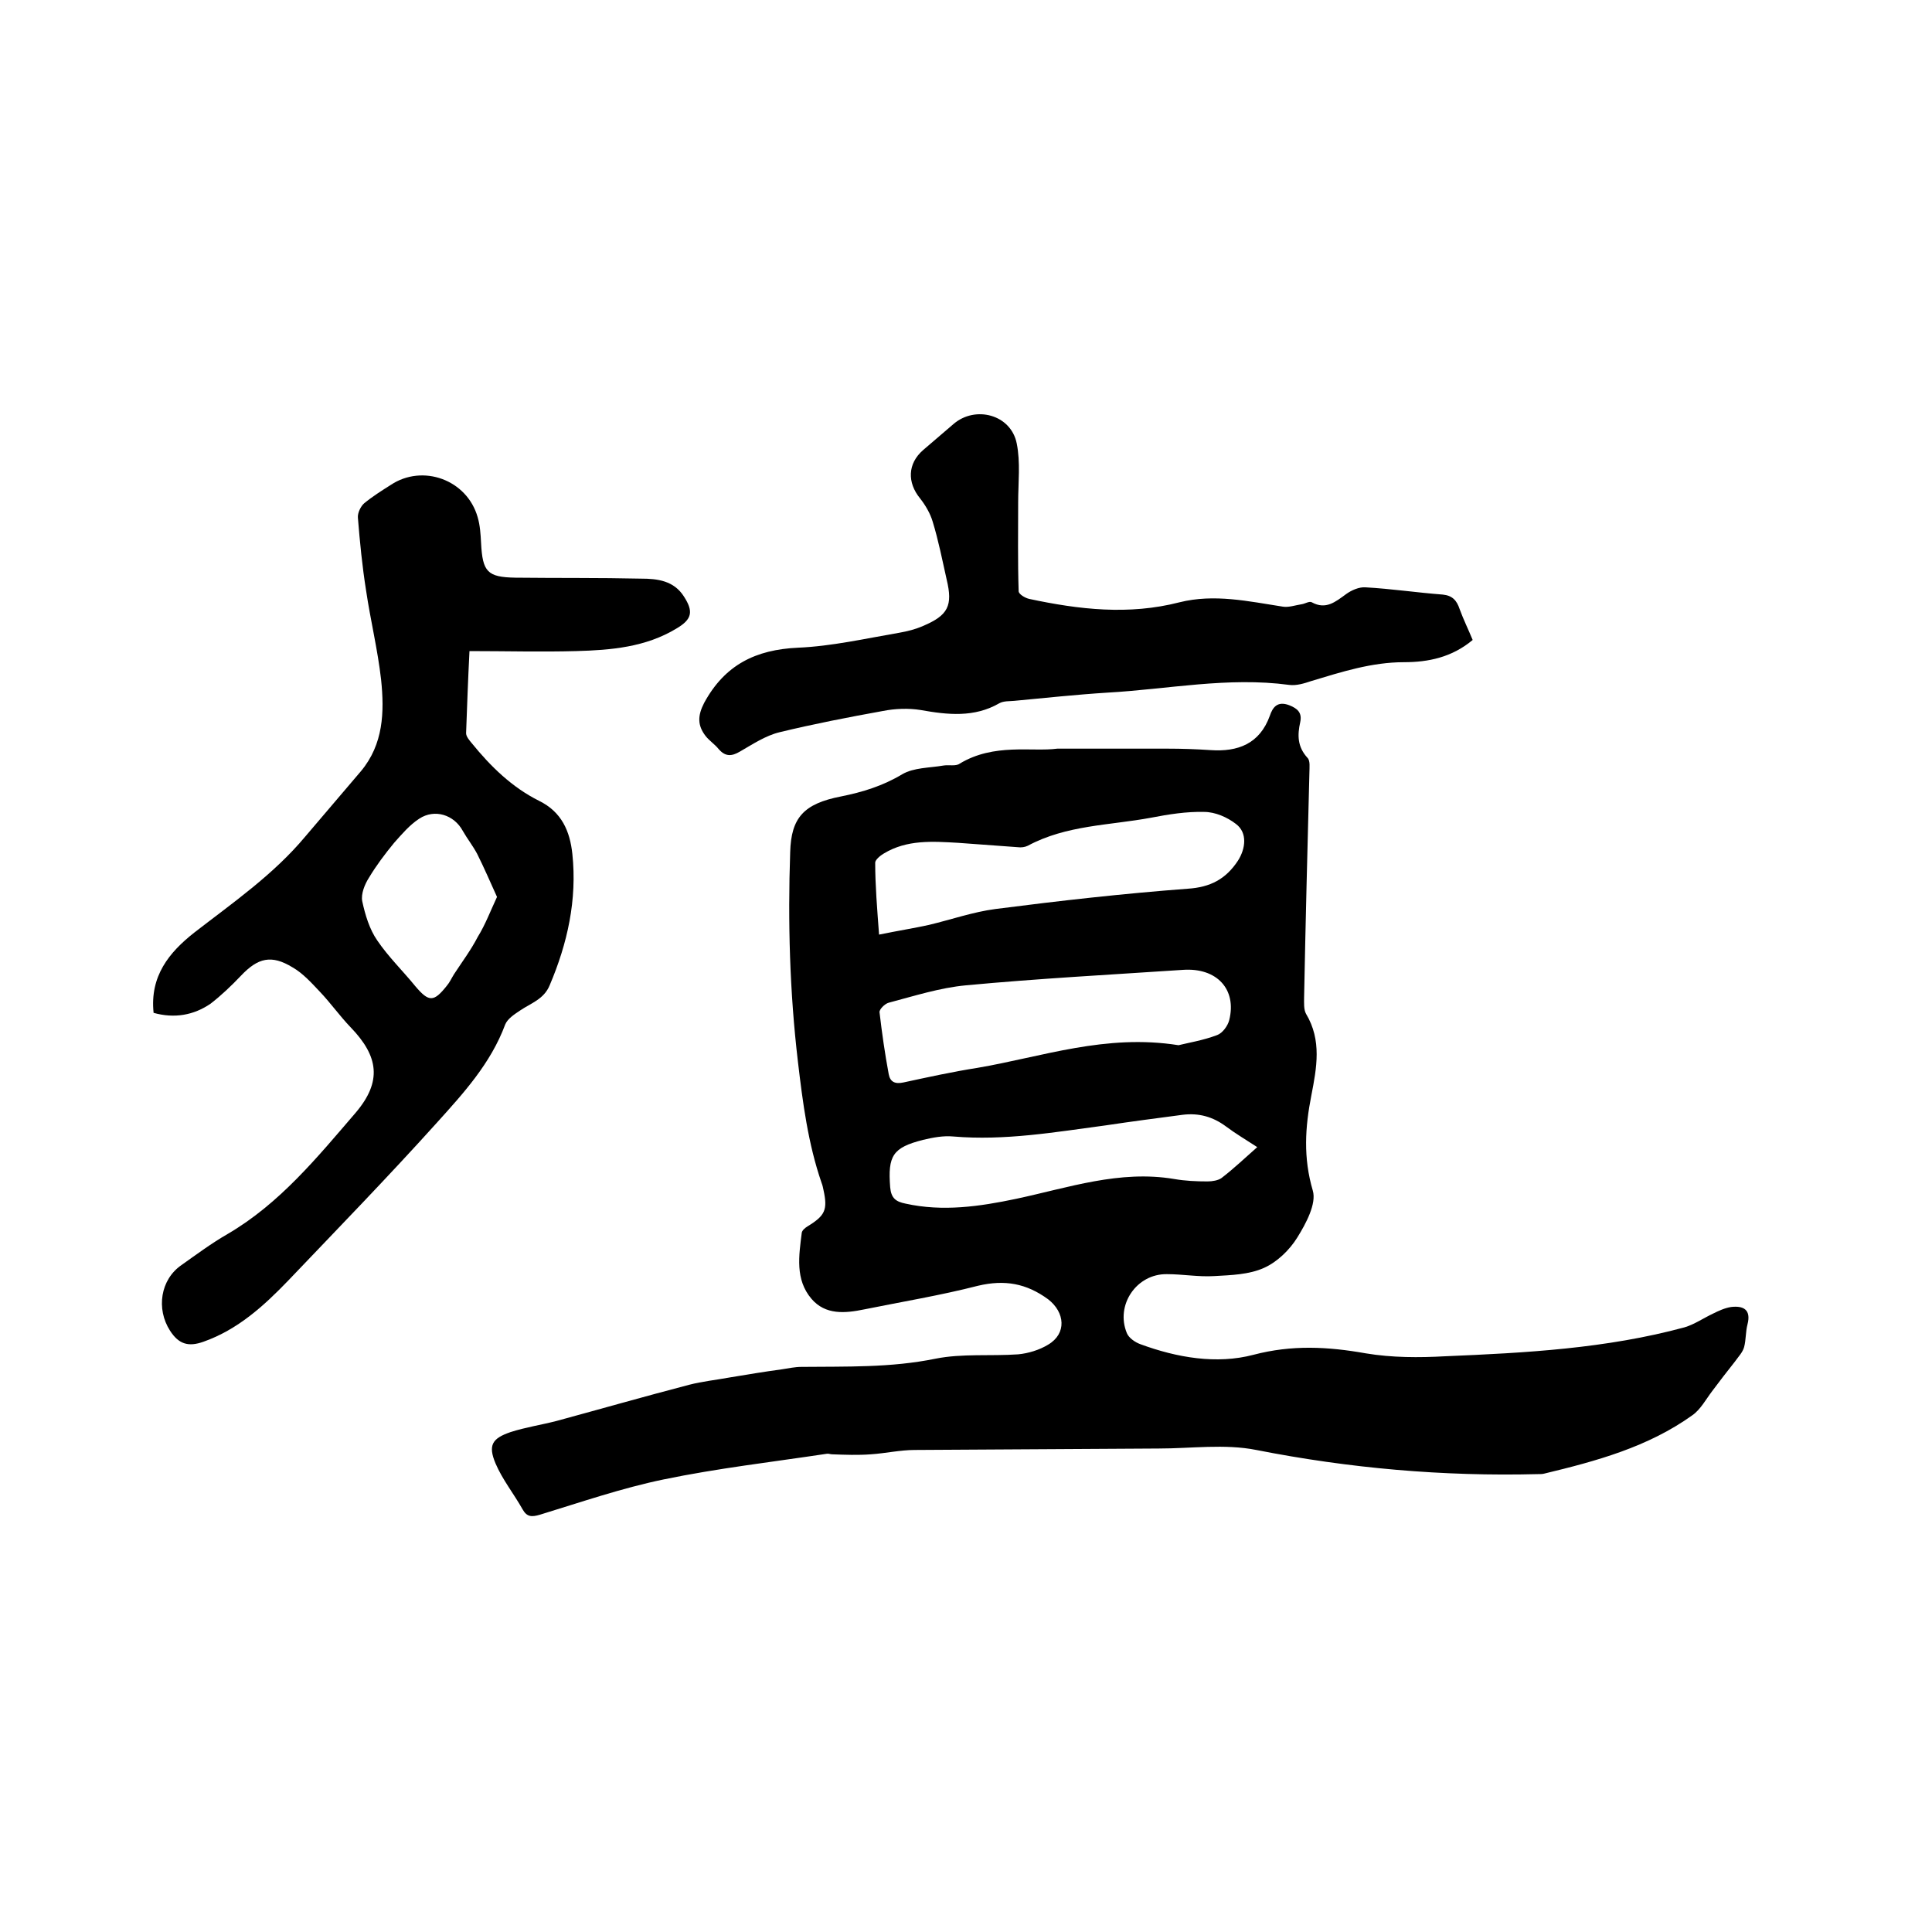
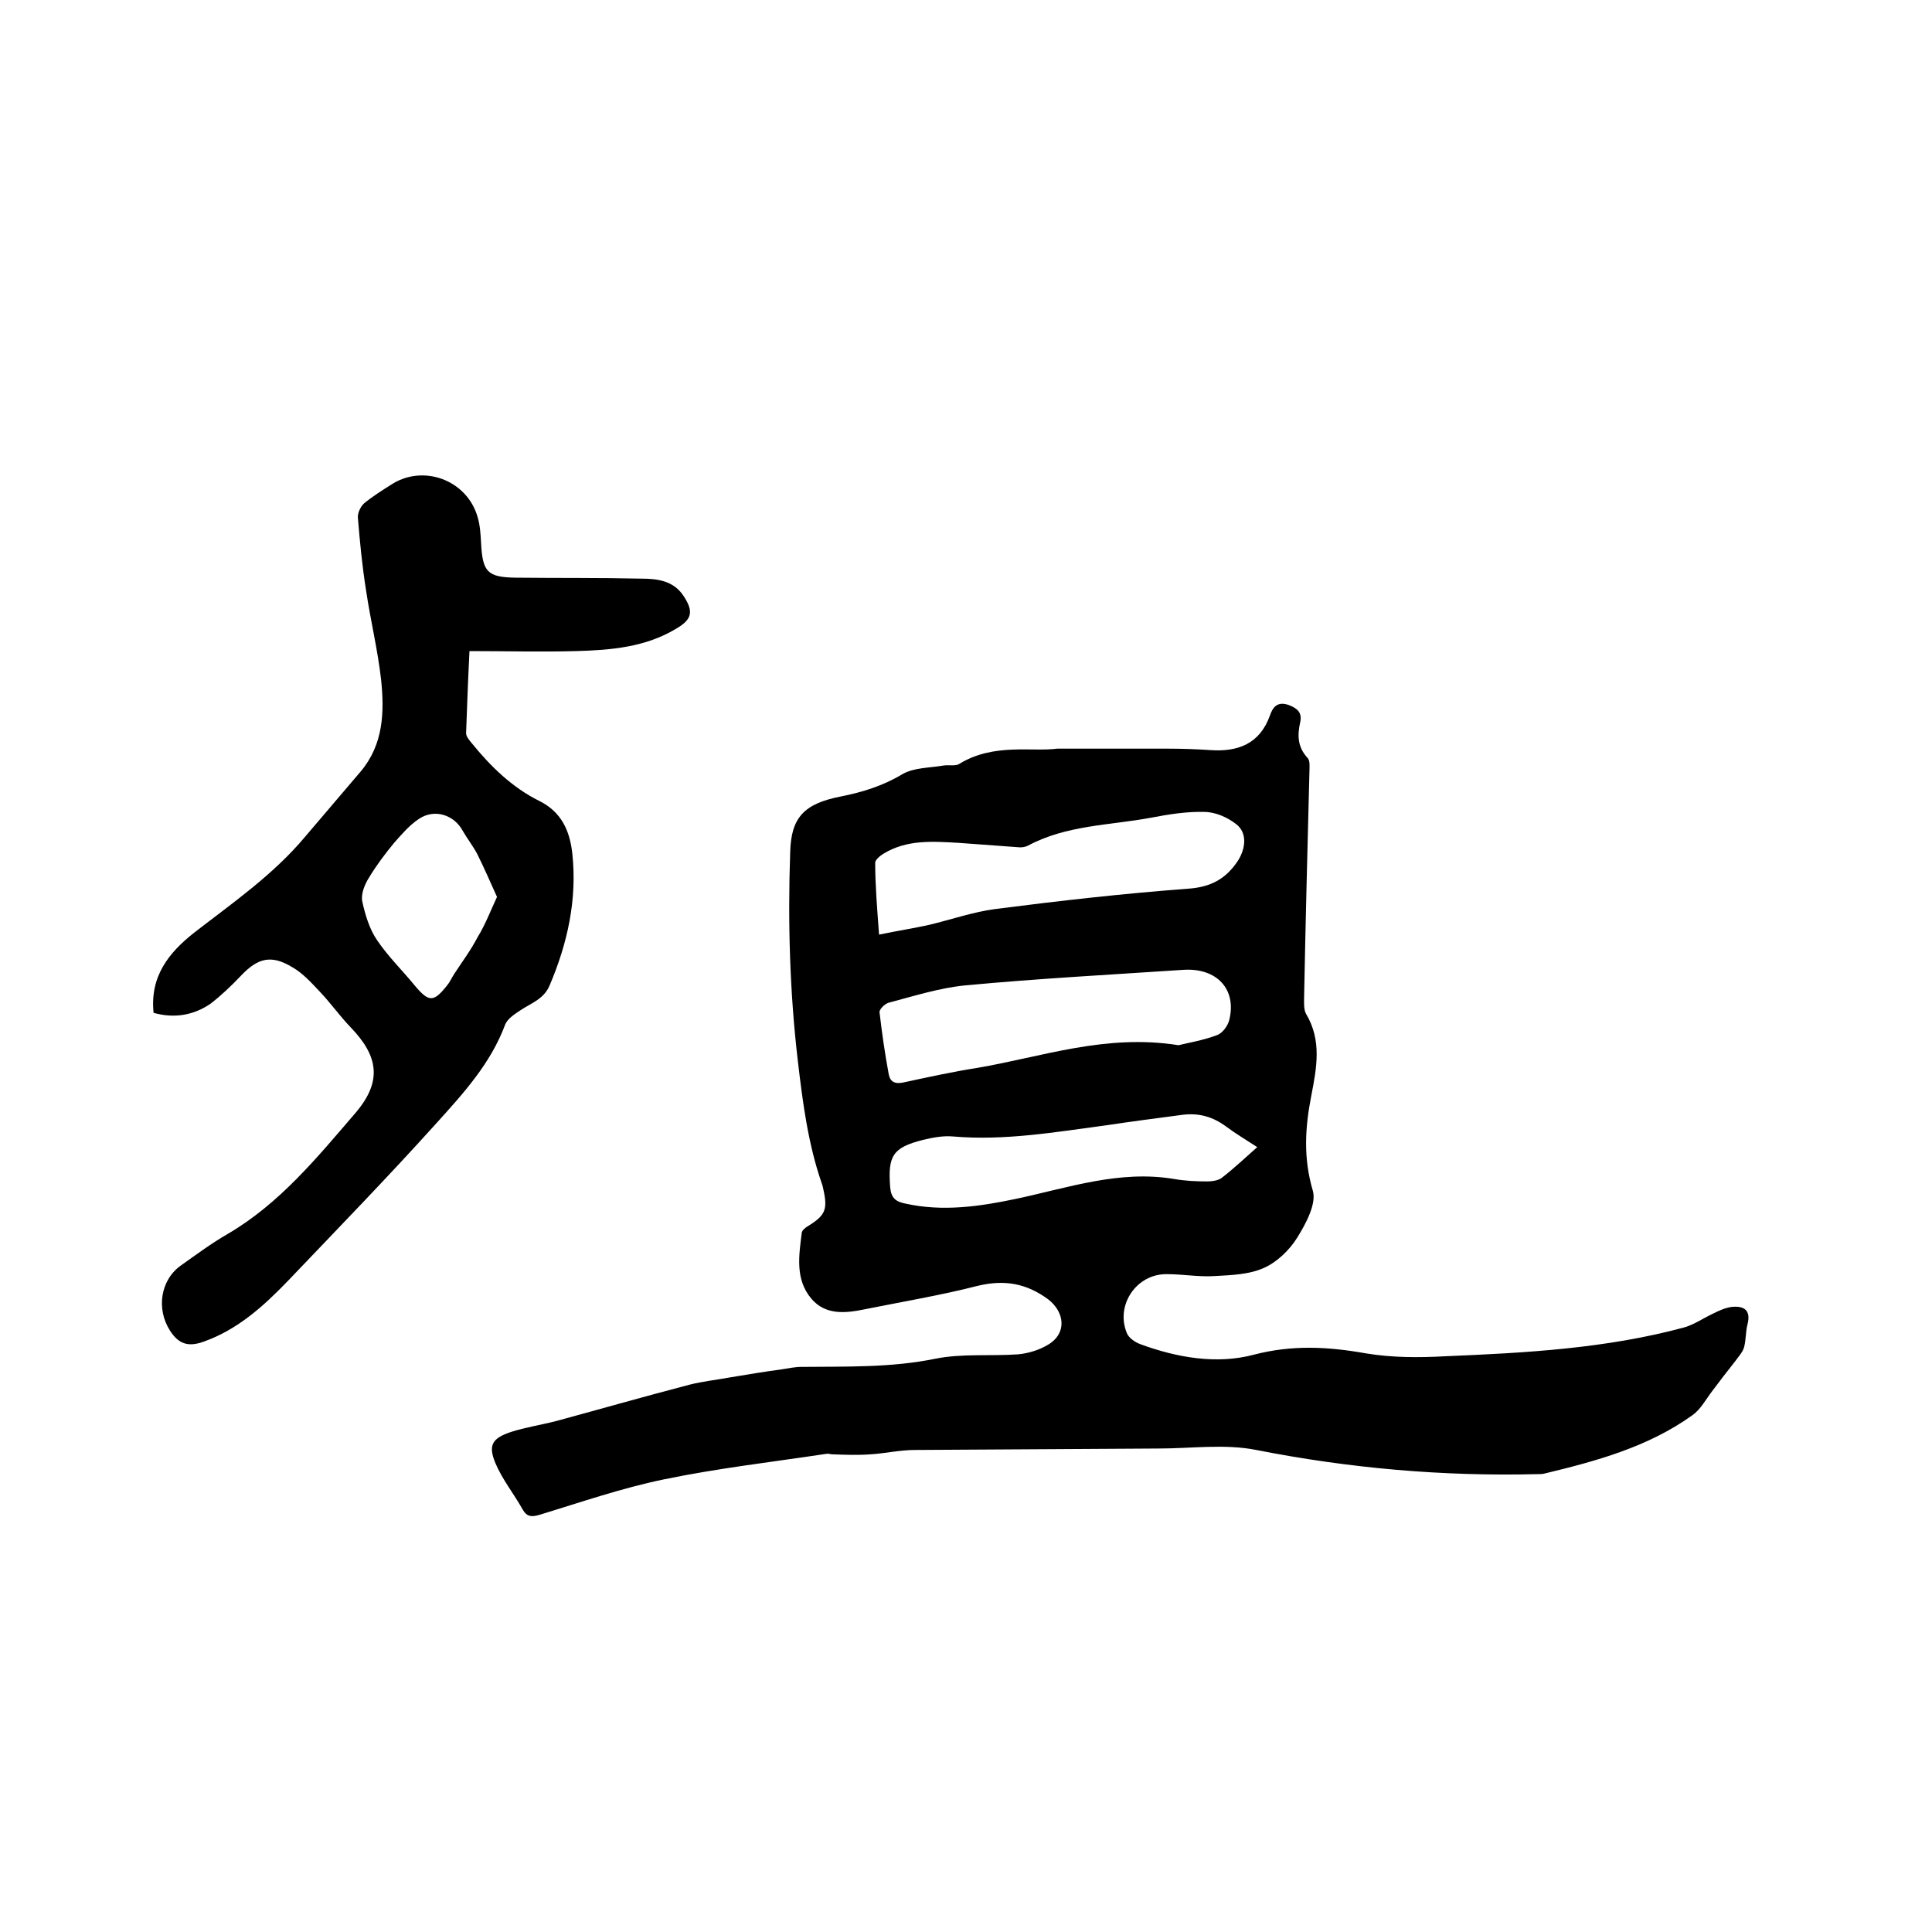
<svg xmlns="http://www.w3.org/2000/svg" enable-background="new 0 0 400 400" viewBox="0 0 400 400">
  <path d="m218.9 155h22.8c3 0 5.9.1 8.9.3 5.7.4 10.2-1.3 12.3-7.1.6-1.8 1.6-3.1 4-2.2 1.8.7 2.7 1.6 2.3 3.5-.6 2.7-.6 5.1 1.5 7.4.6.6.4 2 .4 3-.4 15.5-.8 31.1-1.1 46.6 0 1.1-.1 2.5.4 3.4 3.3 5.5 2.2 11.2 1.1 16.9-1.3 6.6-1.7 12.9.3 19.7.8 2.7-1.4 6.8-3.2 9.7-1.6 2.6-4.2 5.1-6.9 6.3-3.1 1.4-6.8 1.5-10.3 1.7-3.3.2-6.5-.4-9.8-.4-6.3-.1-10.7 6.4-8.3 12.2.4 1 1.7 1.9 2.8 2.3 7.6 2.8 15.8 4.2 23.4 2.2 8-2.1 15.4-1.7 23.3-.3 5.4.9 11 .9 16.4.6 16.7-.7 33.4-1.6 49.6-6 2-.6 3.9-1.9 5.8-2.8 1.2-.6 2.5-1.2 3.8-1.4 2.5-.3 4.2.5 3.4 3.6-.4 1.5-.3 3.2-.7 4.7-.3 1.1-1.2 2-1.9 3-1.6 2-3.2 4.1-4.7 6.1-1.3 1.7-2.4 3.8-4.1 5-9.2 6.6-19.9 9.5-30.7 12.1-.4.1-.8.1-1.3.1-19.6.5-39-1.2-58.3-5-6.5-1.3-13.5-.3-20.2-.3-16.8.1-33.6.2-50.5.3-3 0-6.1.7-9.1.9-2.7.2-5.3.1-8 0-.4 0-.8-.2-1.2-.1-11.3 1.7-22.6 3-33.7 5.3-8.7 1.8-17.1 4.7-25.6 7.3-1.7.5-2.7.5-3.6-1.1-1.8-3.2-4.2-6.2-5.6-9.5-1.6-3.8-.7-5.2 3.1-6.5 3.1-1 6.4-1.5 9.5-2.3 9.2-2.5 18.3-5.1 27.5-7.5 2.7-.7 5.6-1 8.3-1.5 3.6-.6 7.2-1.2 10.9-1.7 1.3-.2 2.7-.5 4-.5 9.3-.1 18.5.2 27.8-1.7 5.5-1.1 11.4-.5 17.1-.9 2.1-.2 4.4-.9 6.2-2 3.9-2.3 3.5-6.7 0-9.4-4.5-3.3-9-4.1-14.5-2.8-7.8 2-15.7 3.3-23.6 4.9-3.9.8-8 1.2-10.9-2.2-3.4-4-2.6-8.9-2-13.7.1-.5.7-1 1.2-1.3 3.6-2.2 4.2-3.4 3.3-7.5-.1-.5-.2-1-.4-1.5-2.8-8.1-3.9-16.6-4.9-25.1-1.7-14.4-2.1-28.9-1.6-43.4.2-7.1 2.8-10 10.5-11.5 4.5-.9 8.7-2.2 12.7-4.6 2.4-1.4 5.6-1.3 8.5-1.8 1.1-.2 2.6.2 3.4-.4 7.1-4.3 15-2.4 20.2-3.1zm-36.9 38.5c3.9-.8 7.1-1.3 10.3-2 4.6-1.1 9.2-2.7 13.8-3.3 13.2-1.7 26.5-3.2 39.8-4.2 4.7-.3 7.9-2 10.4-5.8 1.6-2.5 2-5.8-.4-7.6-1.8-1.4-4.3-2.5-6.6-2.5-3.6-.1-7.4.5-11 1.2-8.6 1.6-17.5 1.5-25.5 5.8-.6.3-1.4.4-2.1.3-4.1-.3-8.2-.6-12.3-.9-5.3-.3-10.6-.7-15.4 2.2-.7.4-1.8 1.3-1.8 1.9 0 4.7.4 9.5.8 14.9zm62 22.9c2-.5 5.1-1 8-2.1 1.1-.4 2.2-1.9 2.5-3.1 1.6-6.4-2.6-10.9-9.6-10.4-15 1-30 1.8-44.9 3.2-5.4.5-10.7 2.2-16 3.6-.8.2-2 1.4-1.9 2 .5 4.3 1.1 8.5 1.9 12.8.3 1.6 1.3 2.1 3.1 1.7 5.1-1.1 10.1-2.2 15.2-3 13.5-2.3 26.6-7.1 41.7-4.7zm16.3 21.1c-2.3-1.5-4.5-2.8-6.5-4.3-2.7-2-5.6-2.8-8.9-2.4-5.3.7-10.7 1.4-16 2.2-10.5 1.4-20.9 3.2-31.5 2.3-2.1-.2-4.2.2-6.3.7-6.3 1.6-7.3 3.3-6.8 9.8.2 2.3 1.2 3 3.2 3.4 7.7 1.7 15.3.6 22.9-1 10.8-2.3 21.4-6 32.7-4.1 2.3.4 4.6.5 6.9.5 1 0 2.2-.2 2.9-.7 2.6-2 4.9-4.2 7.4-6.4z" />
  <path d="m31.8 209.7c-.8-7.6 3.2-12.5 8.4-16.6 8-6.2 16.4-12 23-19.9 3.8-4.5 7.7-9 11.5-13.5 4.7-5.6 4.9-12.3 4.2-19-.7-6.2-2.2-12.3-3.1-18.4-.8-5-1.3-10.1-1.7-15.1-.1-1 .6-2.4 1.3-3 1.7-1.4 3.6-2.6 5.5-3.8 6.6-4.4 15.8-1.1 18 6.7.5 1.7.6 3.5.7 5.3.3 6 1.3 7.1 7.1 7.2 8.7.1 17.3 0 26 .2 3.4 0 6.8.4 8.9 3.7 2 3.1 1.7 4.7-1.5 6.6-6.4 3.9-13.6 4.5-20.8 4.7-7.3.2-14.6 0-22.1 0-.3 5.9-.5 11.5-.7 17 0 .7.7 1.5 1.2 2.1 3.9 4.8 8.3 9.1 13.9 11.9 4.7 2.3 6.4 6.3 6.9 11 1 9.5-1 18.5-4.7 27.2-1.2 2.9-3.9 3.7-6.1 5.2-1.2.8-2.6 1.7-3.1 2.9-3 8.1-8.7 14.3-14.2 20.4-10 11.1-20.4 21.8-30.7 32.6-5.1 5.3-10.5 10.2-17.6 12.7-3.1 1.1-5.1.5-6.9-2.3-2.9-4.5-2-10.6 2.4-13.6 3.1-2.2 6.2-4.5 9.5-6.4 10.8-6.3 18.6-15.9 26.6-25.2 5.4-6.4 4.7-11.6-1.1-17.6-2.3-2.4-4.2-5.1-6.4-7.4-1.7-1.8-3.5-3.8-5.6-5-4.4-2.7-7.2-2-10.7 1.7-2 2.1-4.1 4.1-6.3 5.8-3.5 2.4-7.5 3.1-11.8 1.9zm71.1-24c-1.4-3.1-2.7-6.1-4.1-8.9-.9-1.7-2.1-3.2-3-4.8-1.8-3.3-5.8-4.6-9-2.5-2 1.3-3.6 3.2-5.2 5-1.9 2.3-3.7 4.7-5.2 7.2-.9 1.4-1.7 3.4-1.4 4.9.6 2.8 1.5 5.8 3.1 8.1 2.3 3.4 5.3 6.3 7.9 9.5 2.8 3.3 3.8 3.3 6.5-.1.6-.7 1-1.6 1.5-2.4 1.7-2.6 3.5-5 4.9-7.7 1.6-2.6 2.6-5.3 4-8.3z" />
-   <path d="m304.9 132.5c-4.3 3.6-9.2 4.6-14.2 4.6-6.7 0-12.9 2-19.2 3.9-1.5.5-3.1 1-4.6.8-12.7-1.7-25.1.9-37.6 1.6-6.4.4-12.9 1.1-19.3 1.7-1 .1-2.2 0-3.1.5-5.2 3-10.7 2.4-16.3 1.4-2.5-.4-5.3-.3-7.8.2-7.2 1.3-14.4 2.7-21.4 4.4-2.9.7-5.6 2.5-8.2 4-1.7 1-3 1.1-4.4-.5-.8-1-1.9-1.7-2.7-2.7-1.7-2.2-1.7-4.2-.3-6.9 4.3-7.9 10.7-11 19.4-11.4 7-.3 14-1.9 21-3.1 1.7-.3 3.3-.7 4.9-1.4 5.2-2.2 6.2-4.2 4.9-9.6-.9-4-1.7-8.1-2.9-12-.5-1.7-1.5-3.4-2.6-4.8-2.7-3.3-2.6-7.2.6-10 2.1-1.8 4.2-3.6 6.3-5.4 4.5-3.9 11.9-2 13.1 4 .8 3.9.3 8.2.3 12.2 0 6.1-.1 12.2.1 18.4 0 .6 1.3 1.4 2.2 1.6 10.3 2.2 20.6 3.4 31.1.7 7.2-1.8 14.3-.2 21.4.9 1.2.2 2.6-.3 3.9-.5.7-.1 1.6-.7 2.1-.4 2.9 1.6 4.9-.1 7.1-1.7 1.1-.8 2.7-1.5 4-1.4 5.4.3 10.7 1.1 16 1.5 2 .2 2.9 1.2 3.5 3 .8 2.2 1.8 4.2 2.7 6.4z" />
</svg>